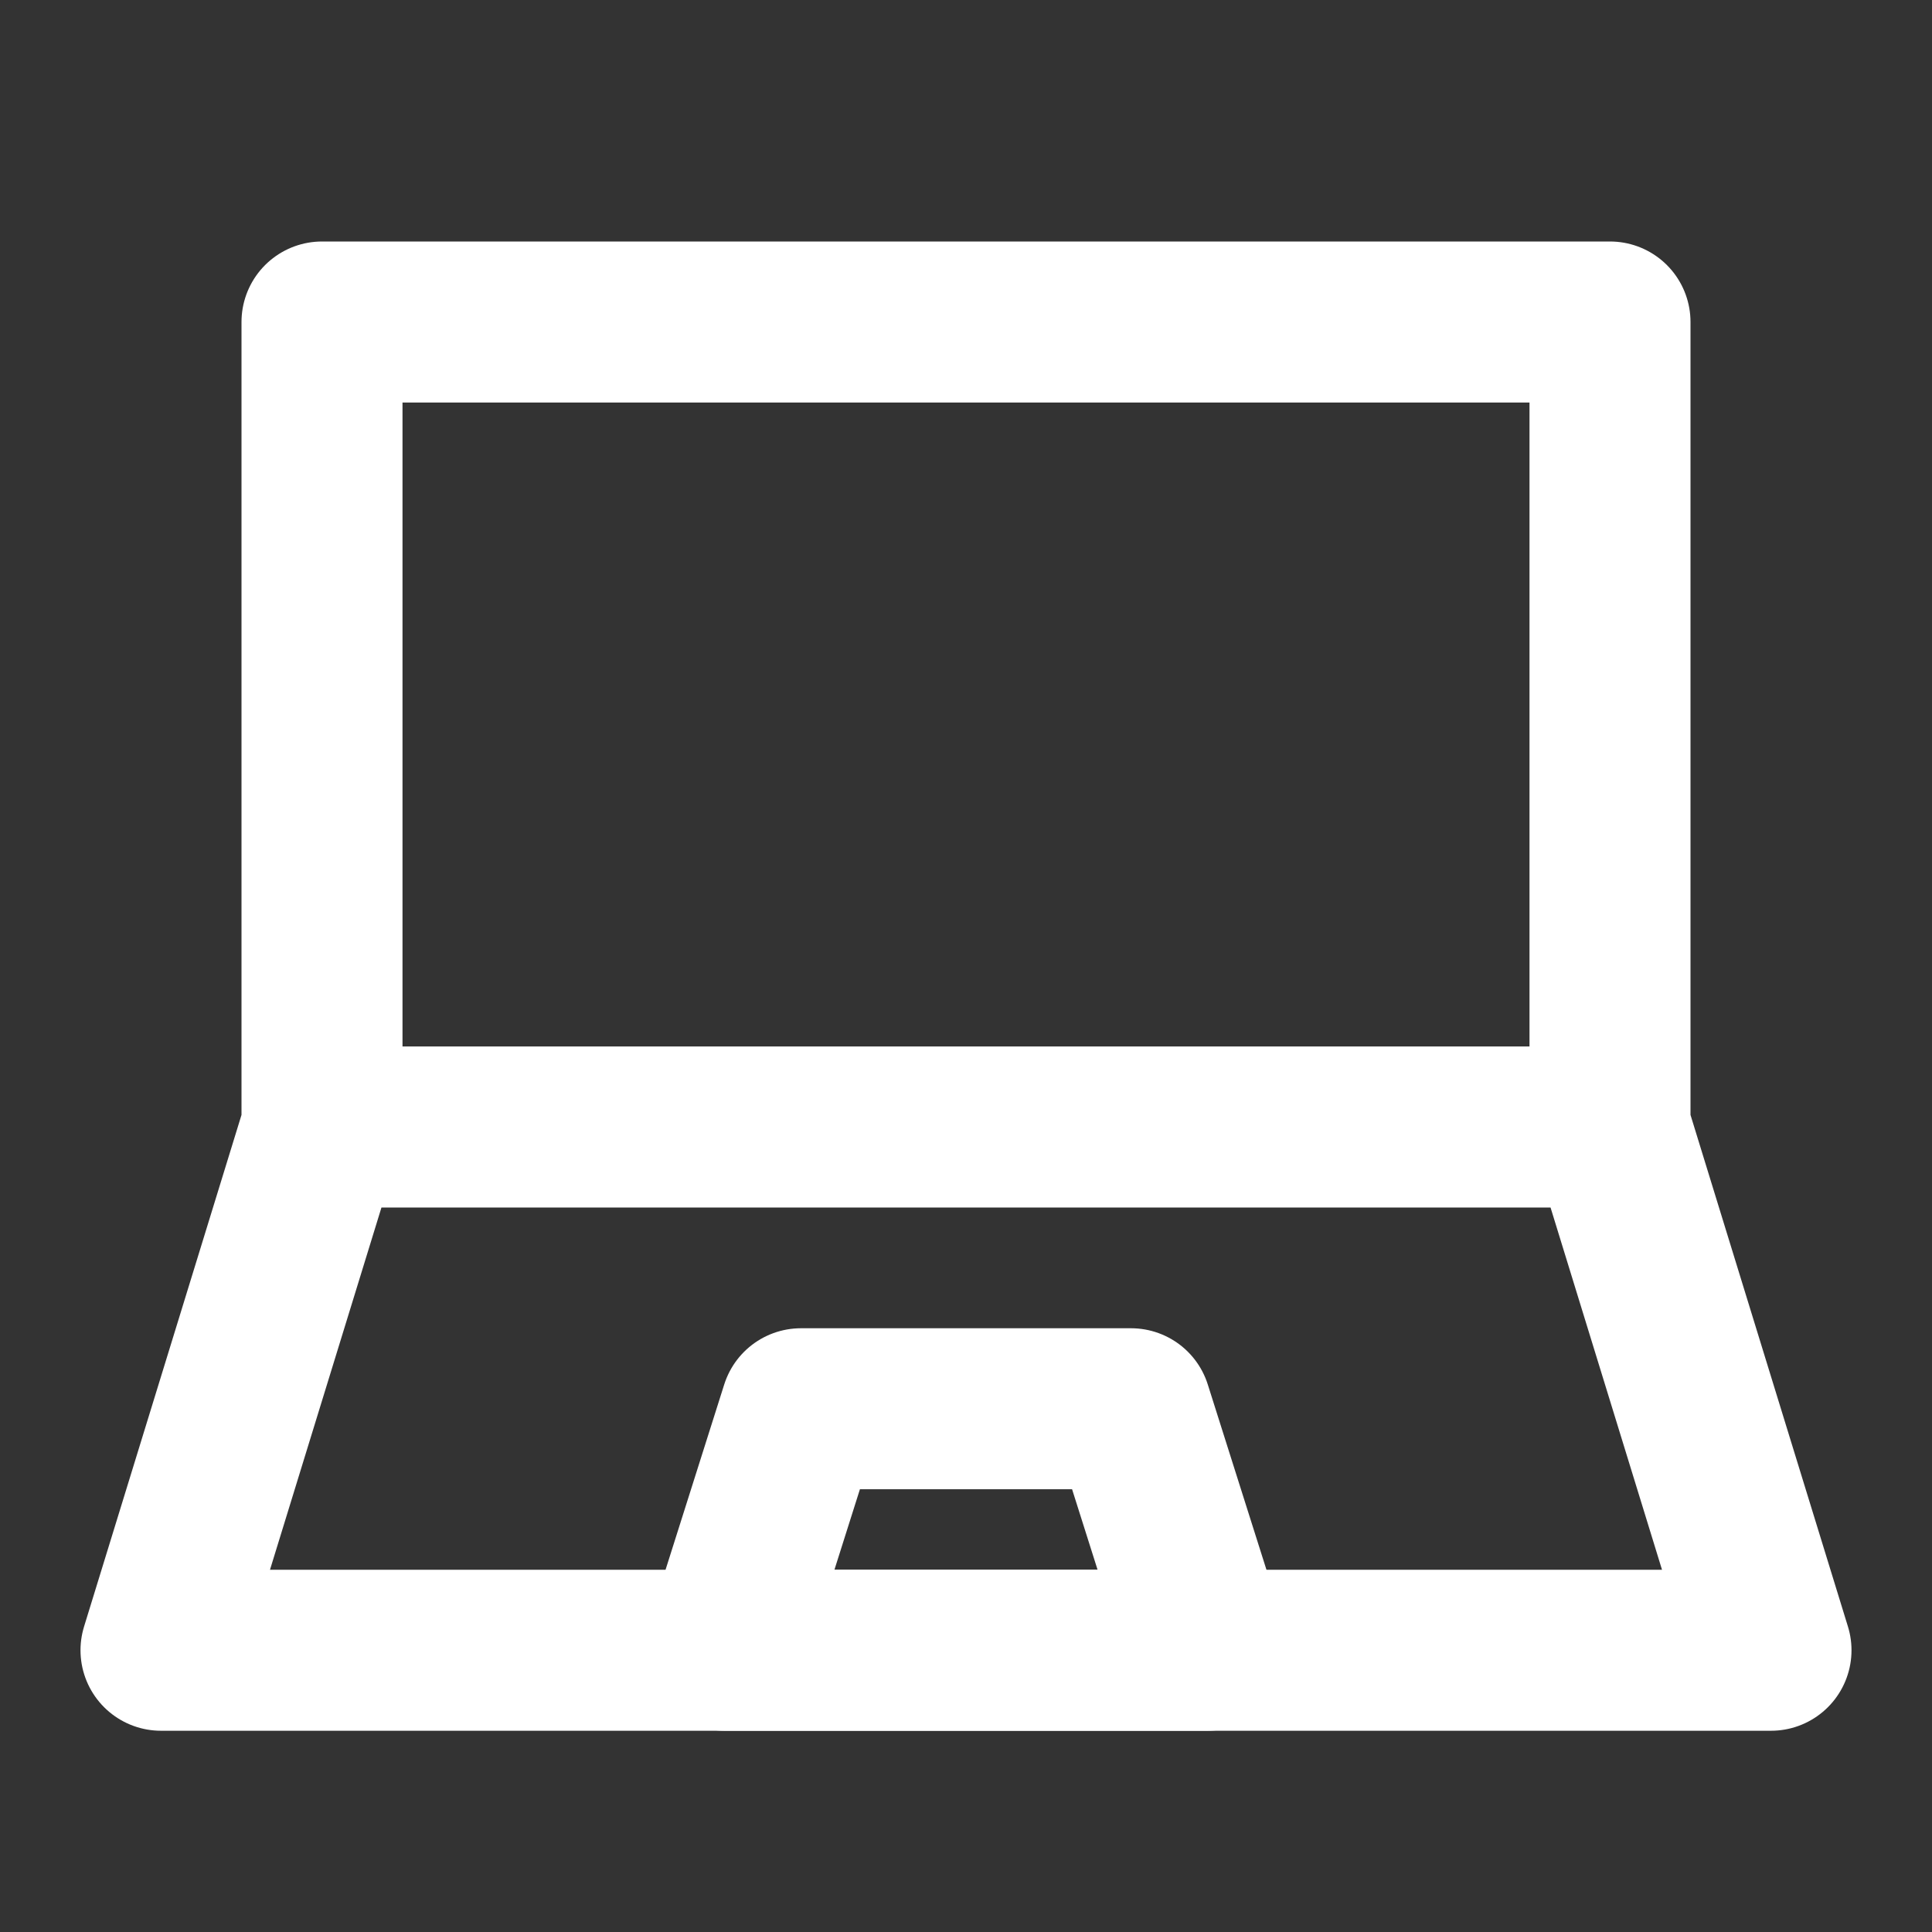
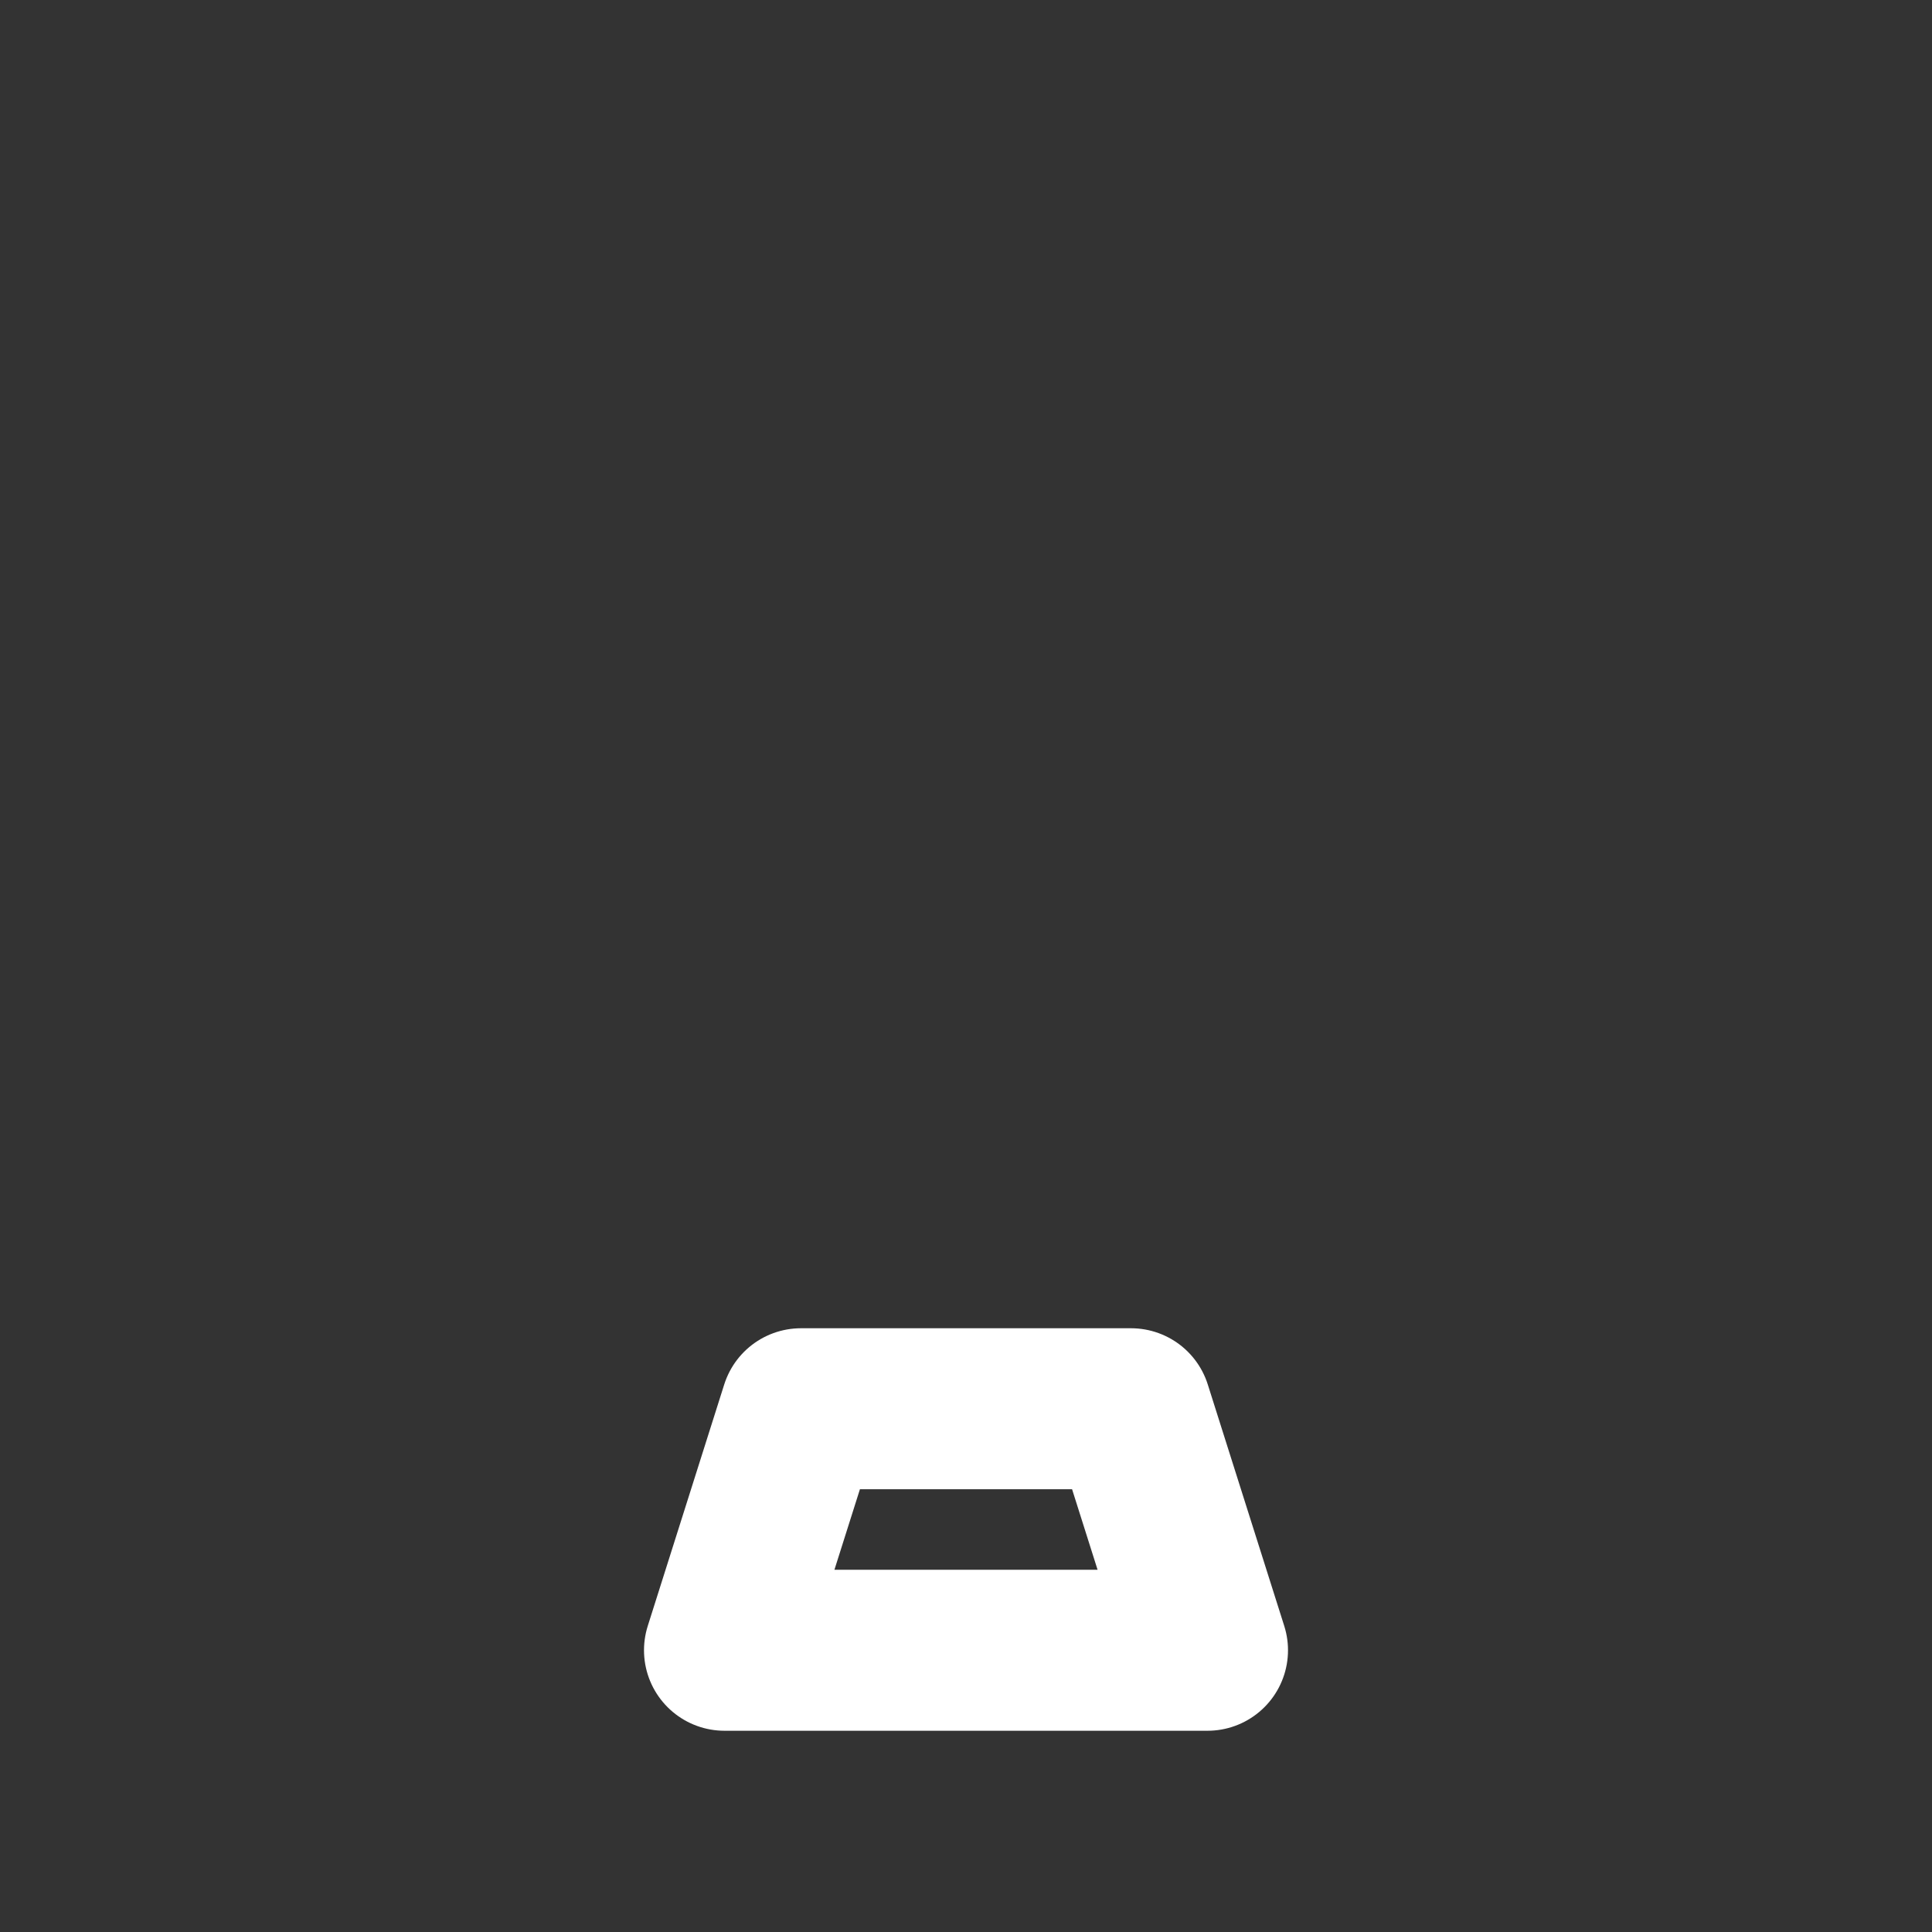
<svg xmlns="http://www.w3.org/2000/svg" width="48" height="48" viewBox="0 0 48 48" fill="none">
  <rect x="0" y="0" width="48" height="48" fill="#333333" stroke="none" />
-   <path d="M40 28V8H8V28M40 28H8M40 28L44 41H4L8 28" stroke="white" stroke-width="4" stroke-linecap="round" stroke-linejoin="round" />
  <path d="M19.9 35H28.1L30 41H18L19.9 35Z" stroke="white" stroke-width="4" stroke-linecap="round" stroke-linejoin="round" />
</svg>